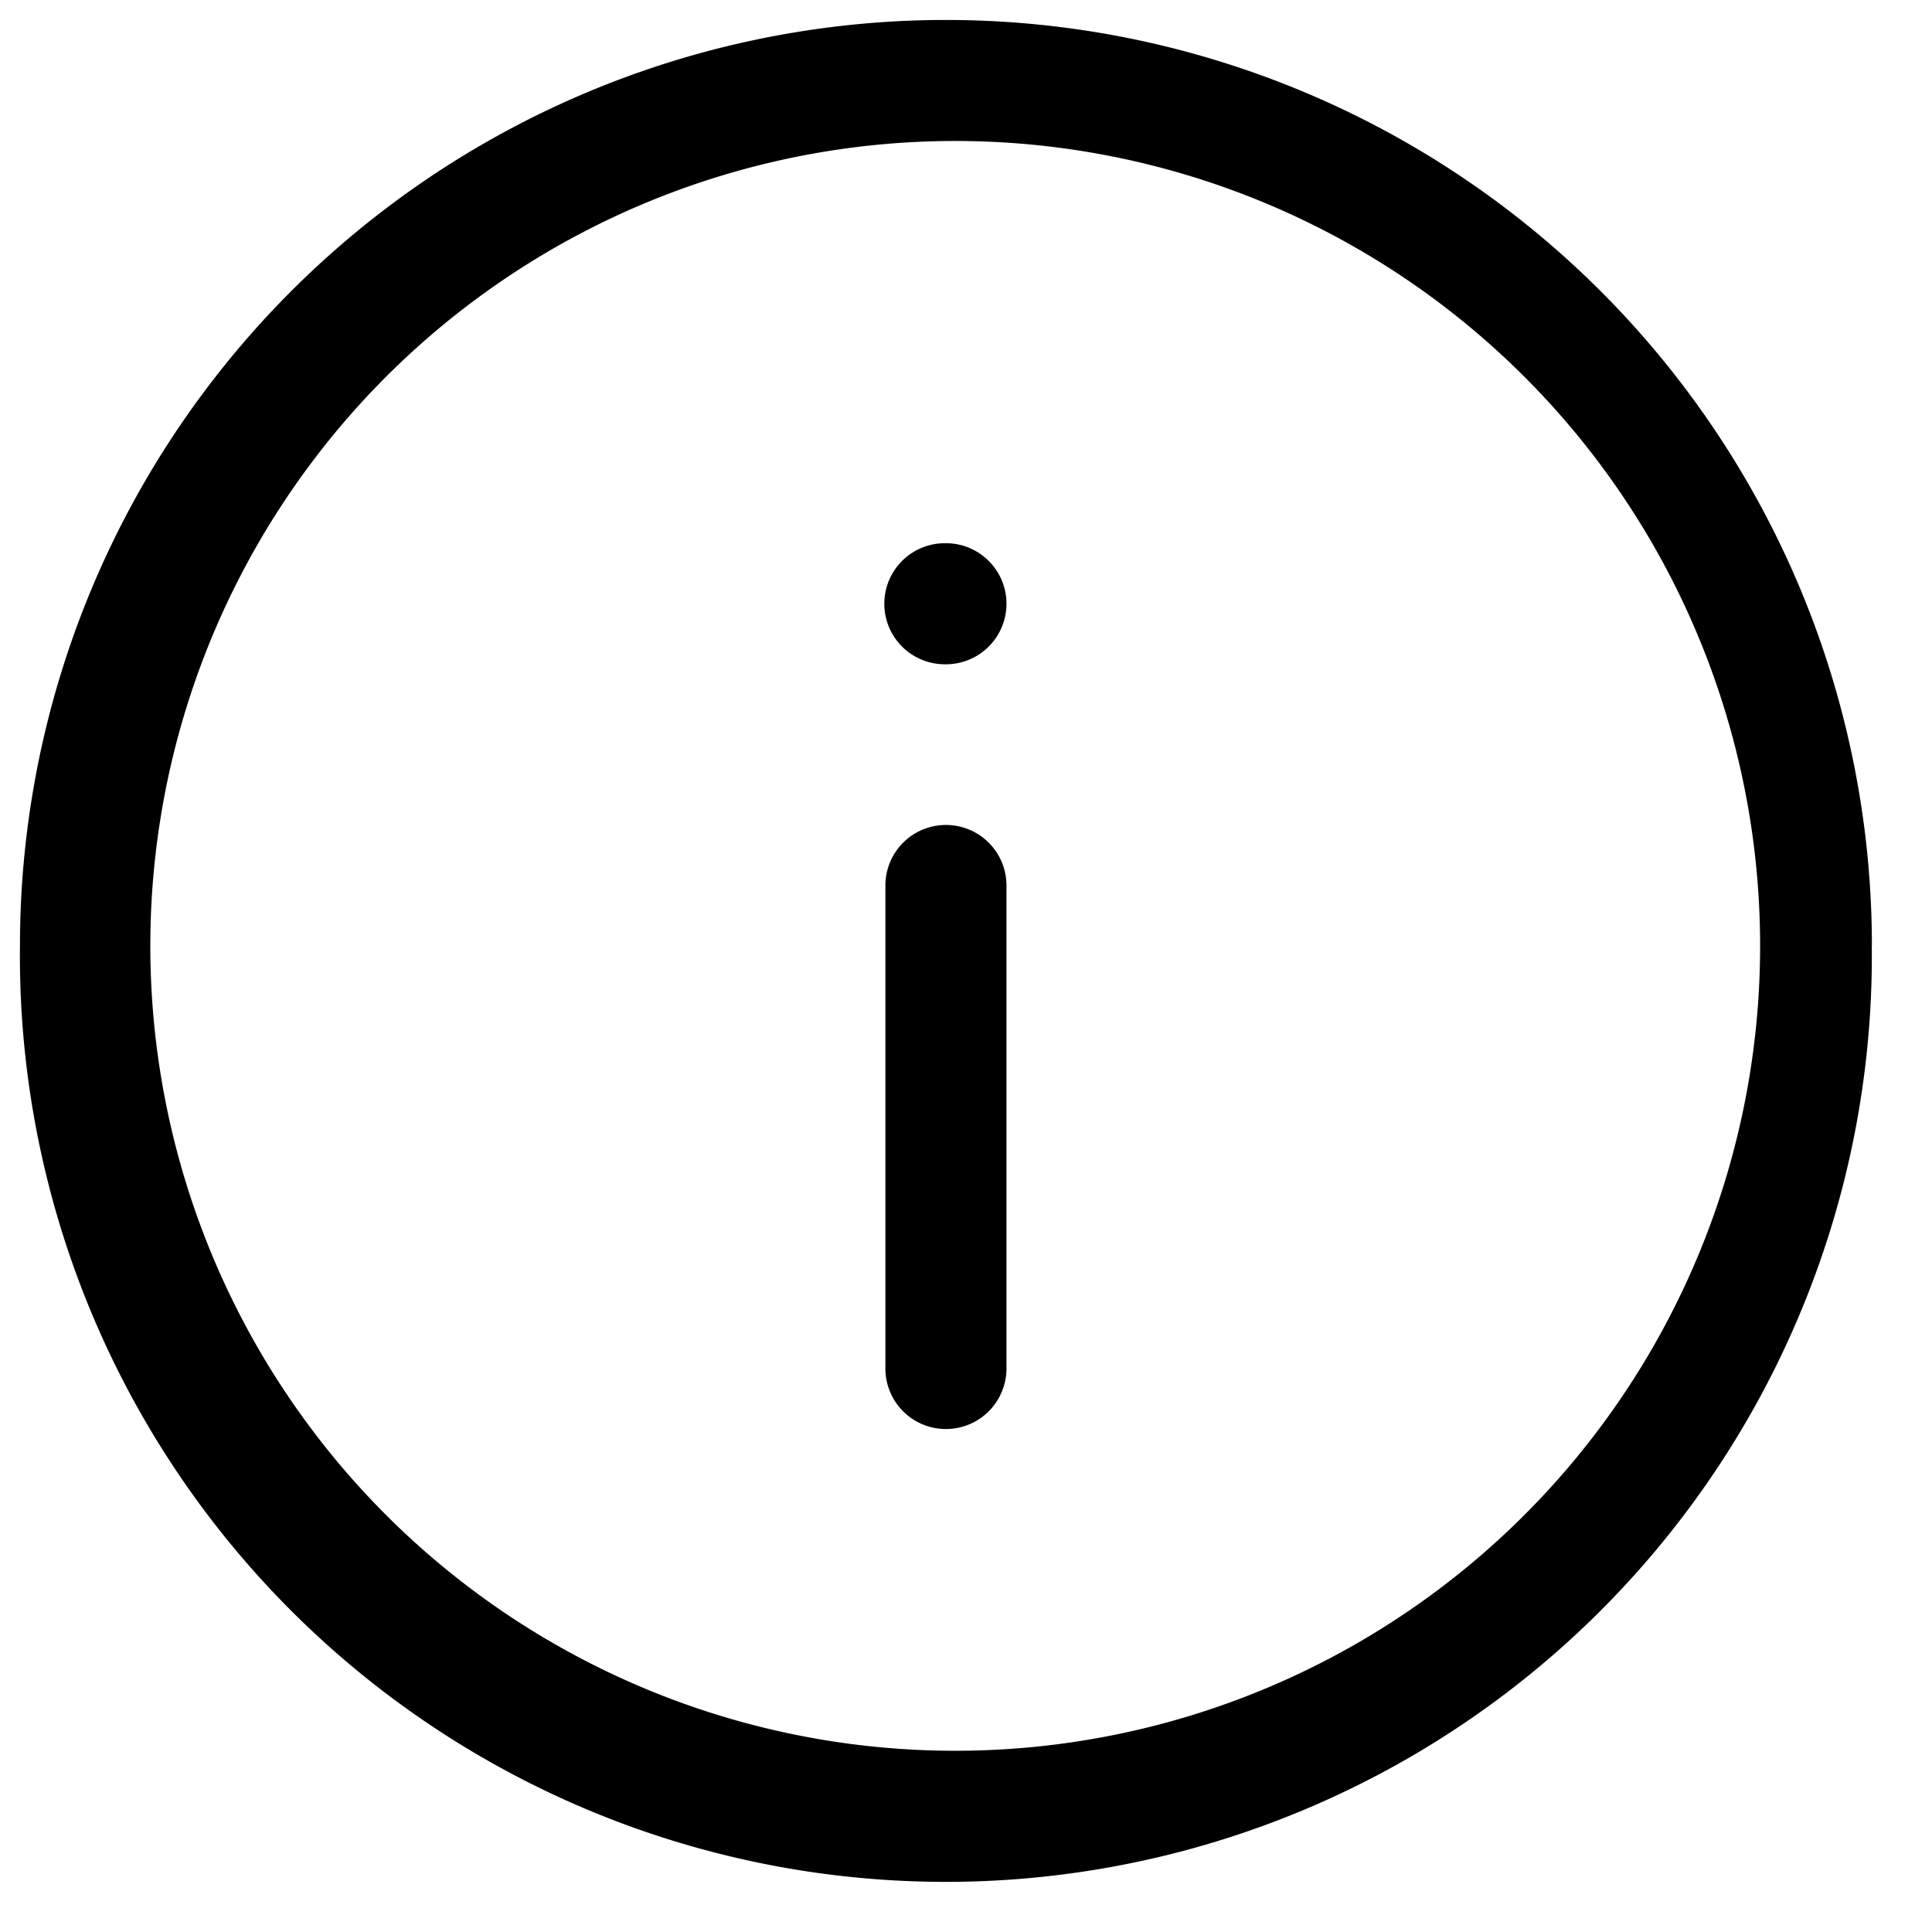
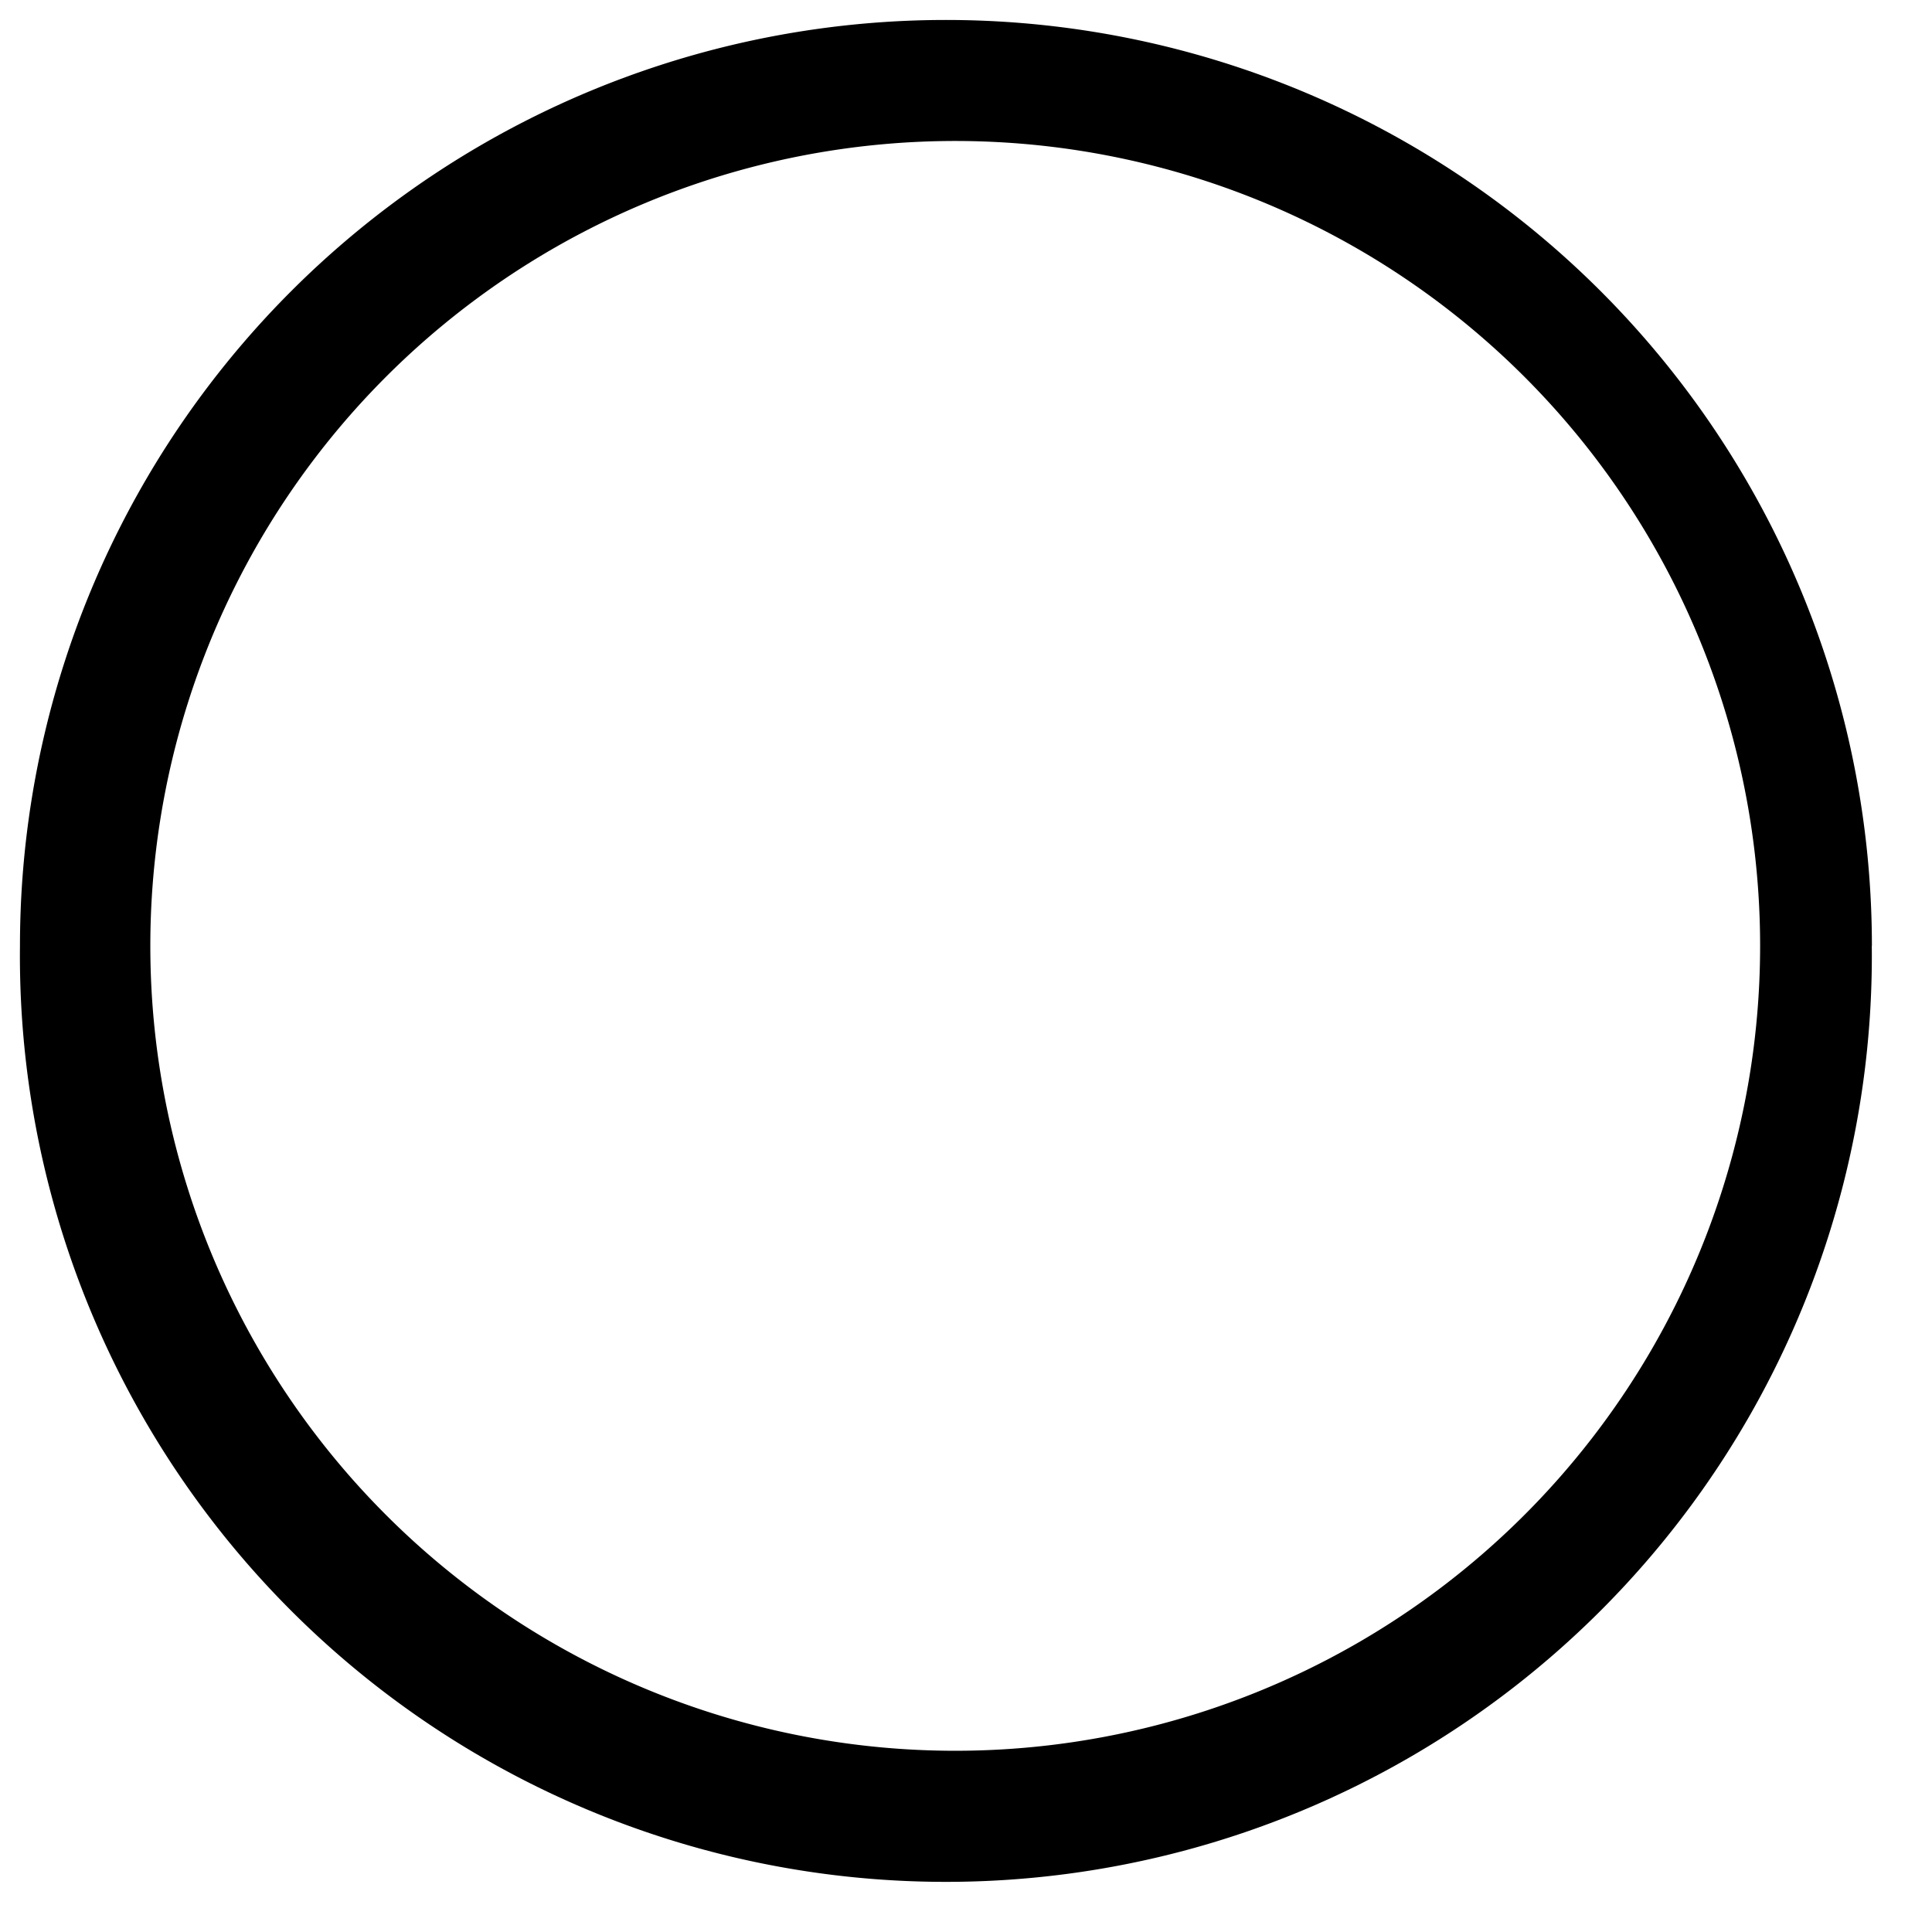
<svg xmlns="http://www.w3.org/2000/svg" width="18" height="18" fill="none" viewBox="0 0 18 18">
  <g fill="#000" fill-rule="evenodd" clip-path="url(#a)" clip-rule="evenodd">
    <path d="M8.813 16.311a7.499 7.499 0 1 0 0-14.997 7.499 7.499 0 0 0 0 14.997m8.626-7.498a8.627 8.627 0 1 1-17.253 0 8.627 8.627 0 0 1 17.254 0" />
-     <path d="M9.377 5.625a.564.564 0 0 1-.564.564h-.01a.564.564 0 1 1 0-1.128h.01c.311 0 .564.252.564.564M8.813 13.314a.564.564 0 0 1-.564-.564v-4.5a.564.564 0 0 1 1.128 0v4.5a.564.564 0 0 1-.564.564" />
  </g>
  <defs>
    <clipPath id="a">
-       <path fill="#fff" d="M18 18H0V0h18z" />
+       <path fill="#fff" d="M18 18H0V0h18" />
    </clipPath>
  </defs>
</svg>